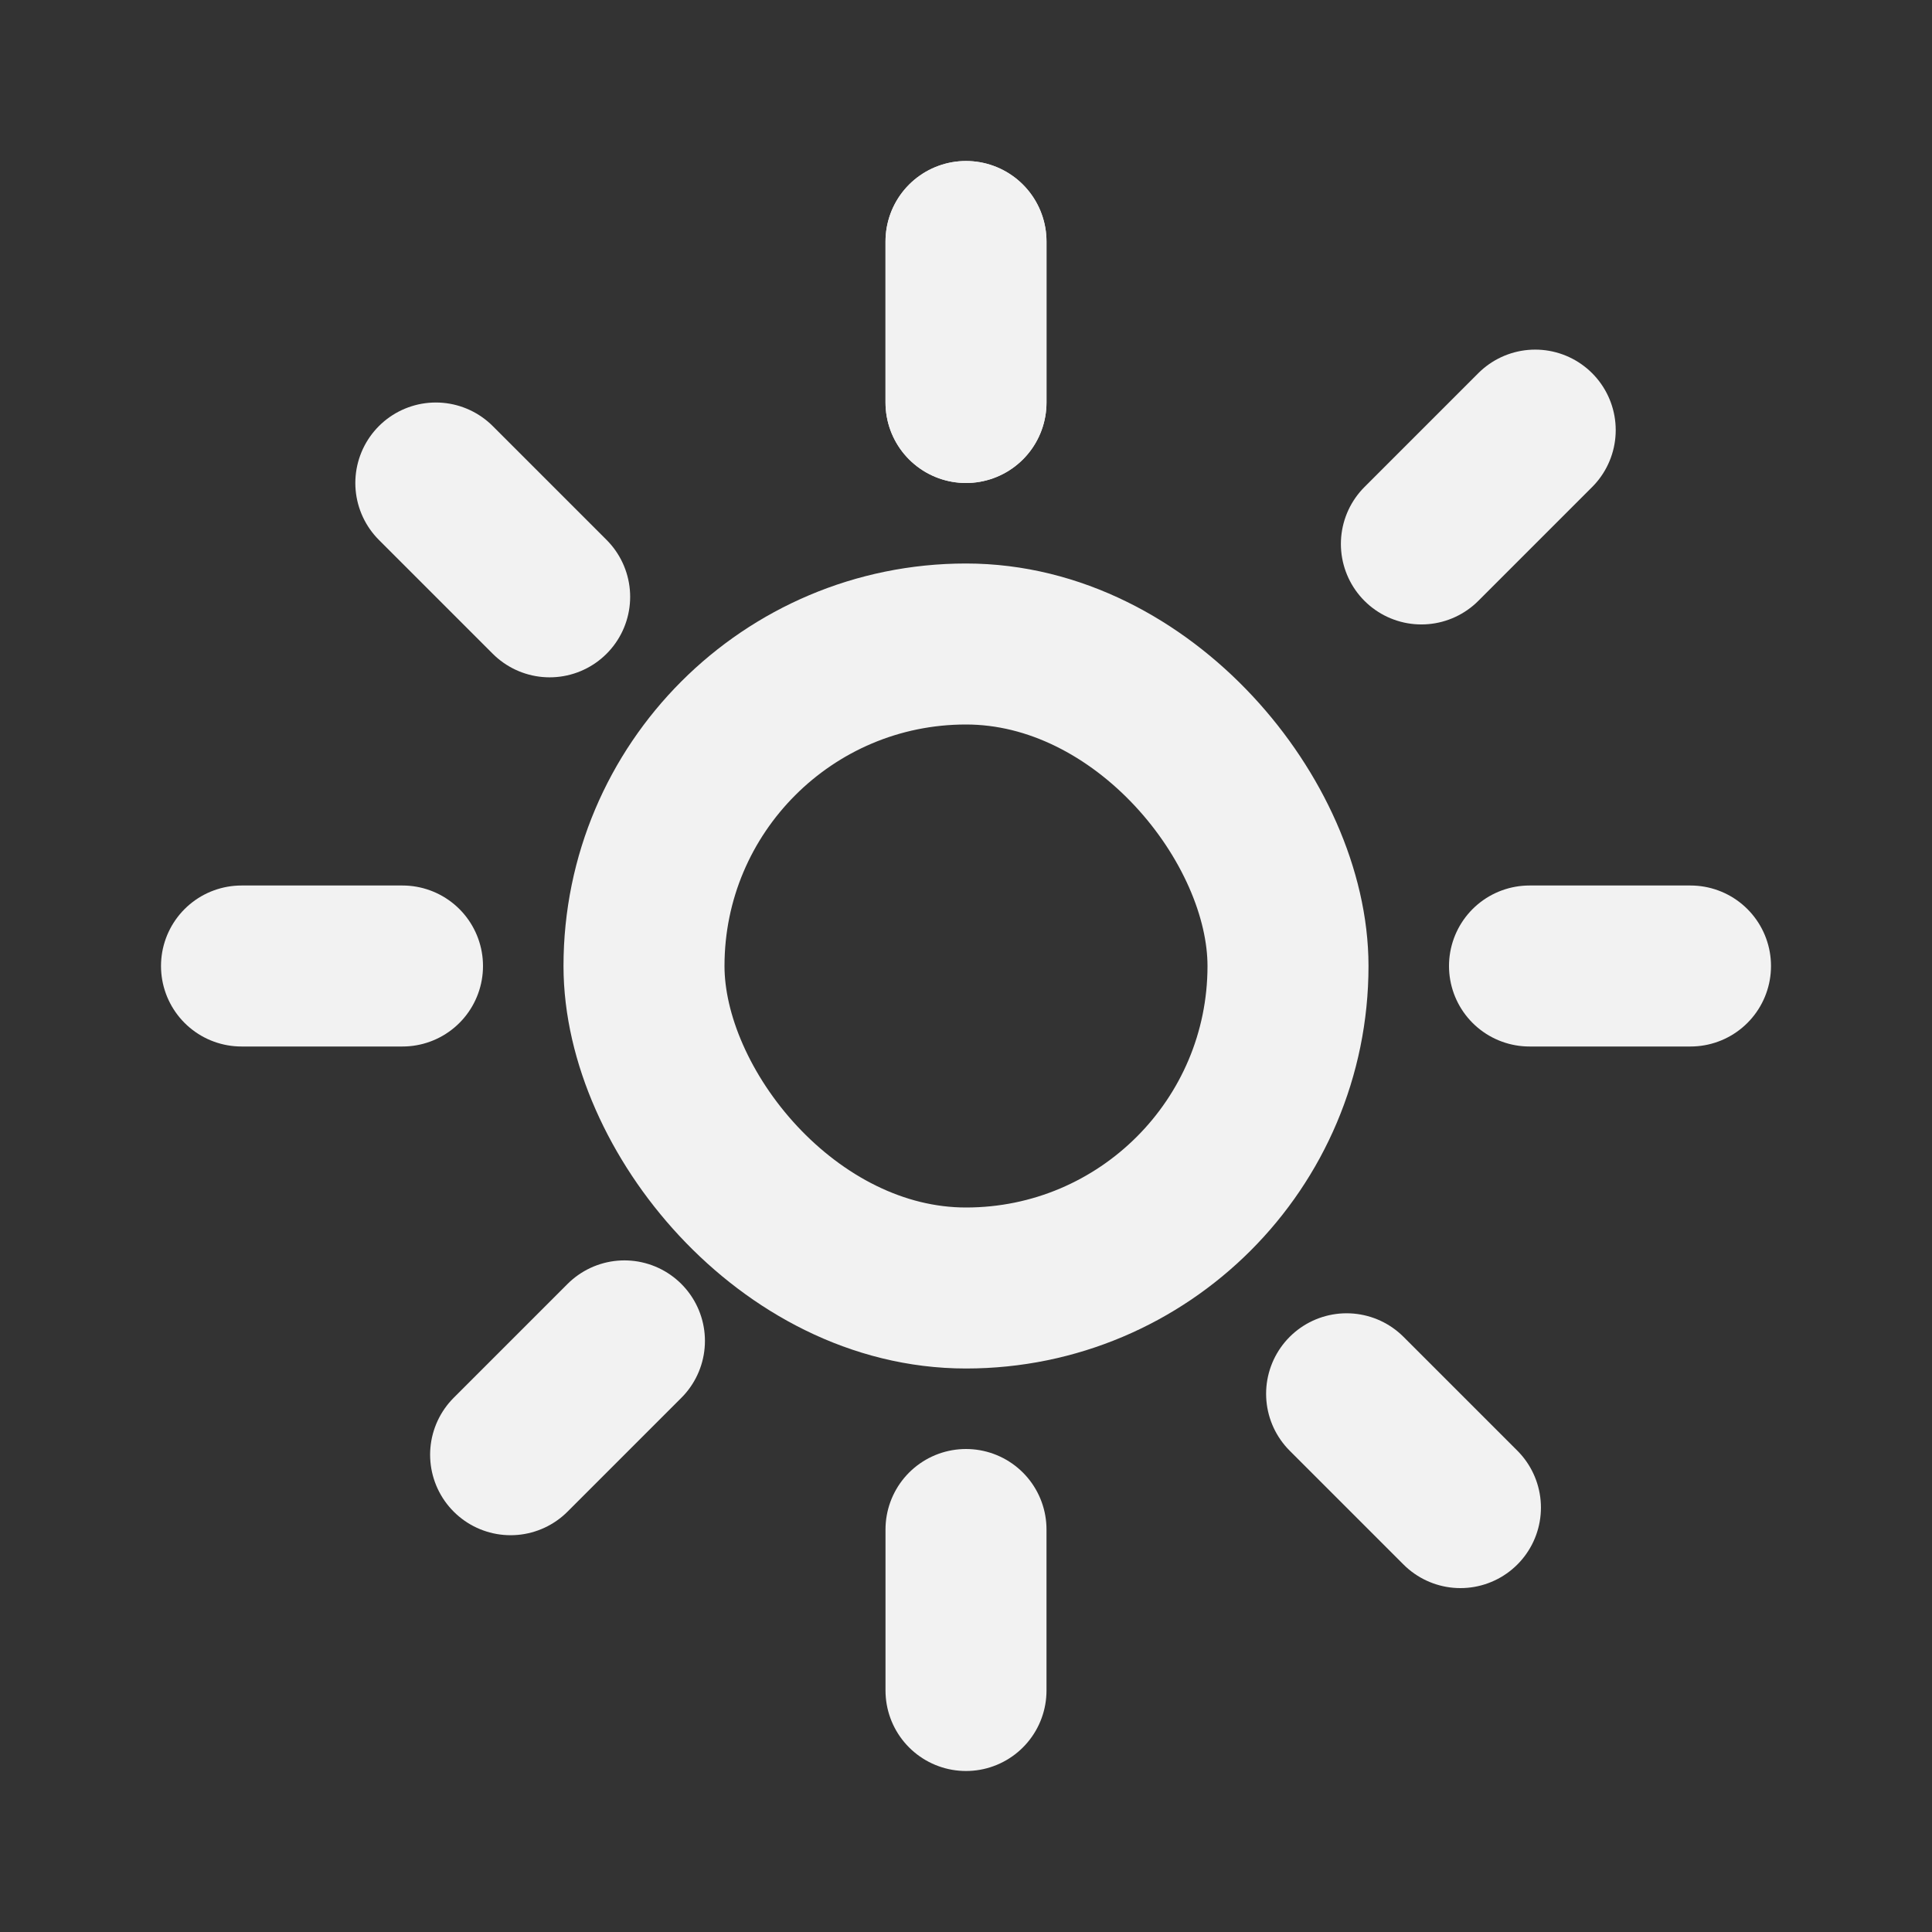
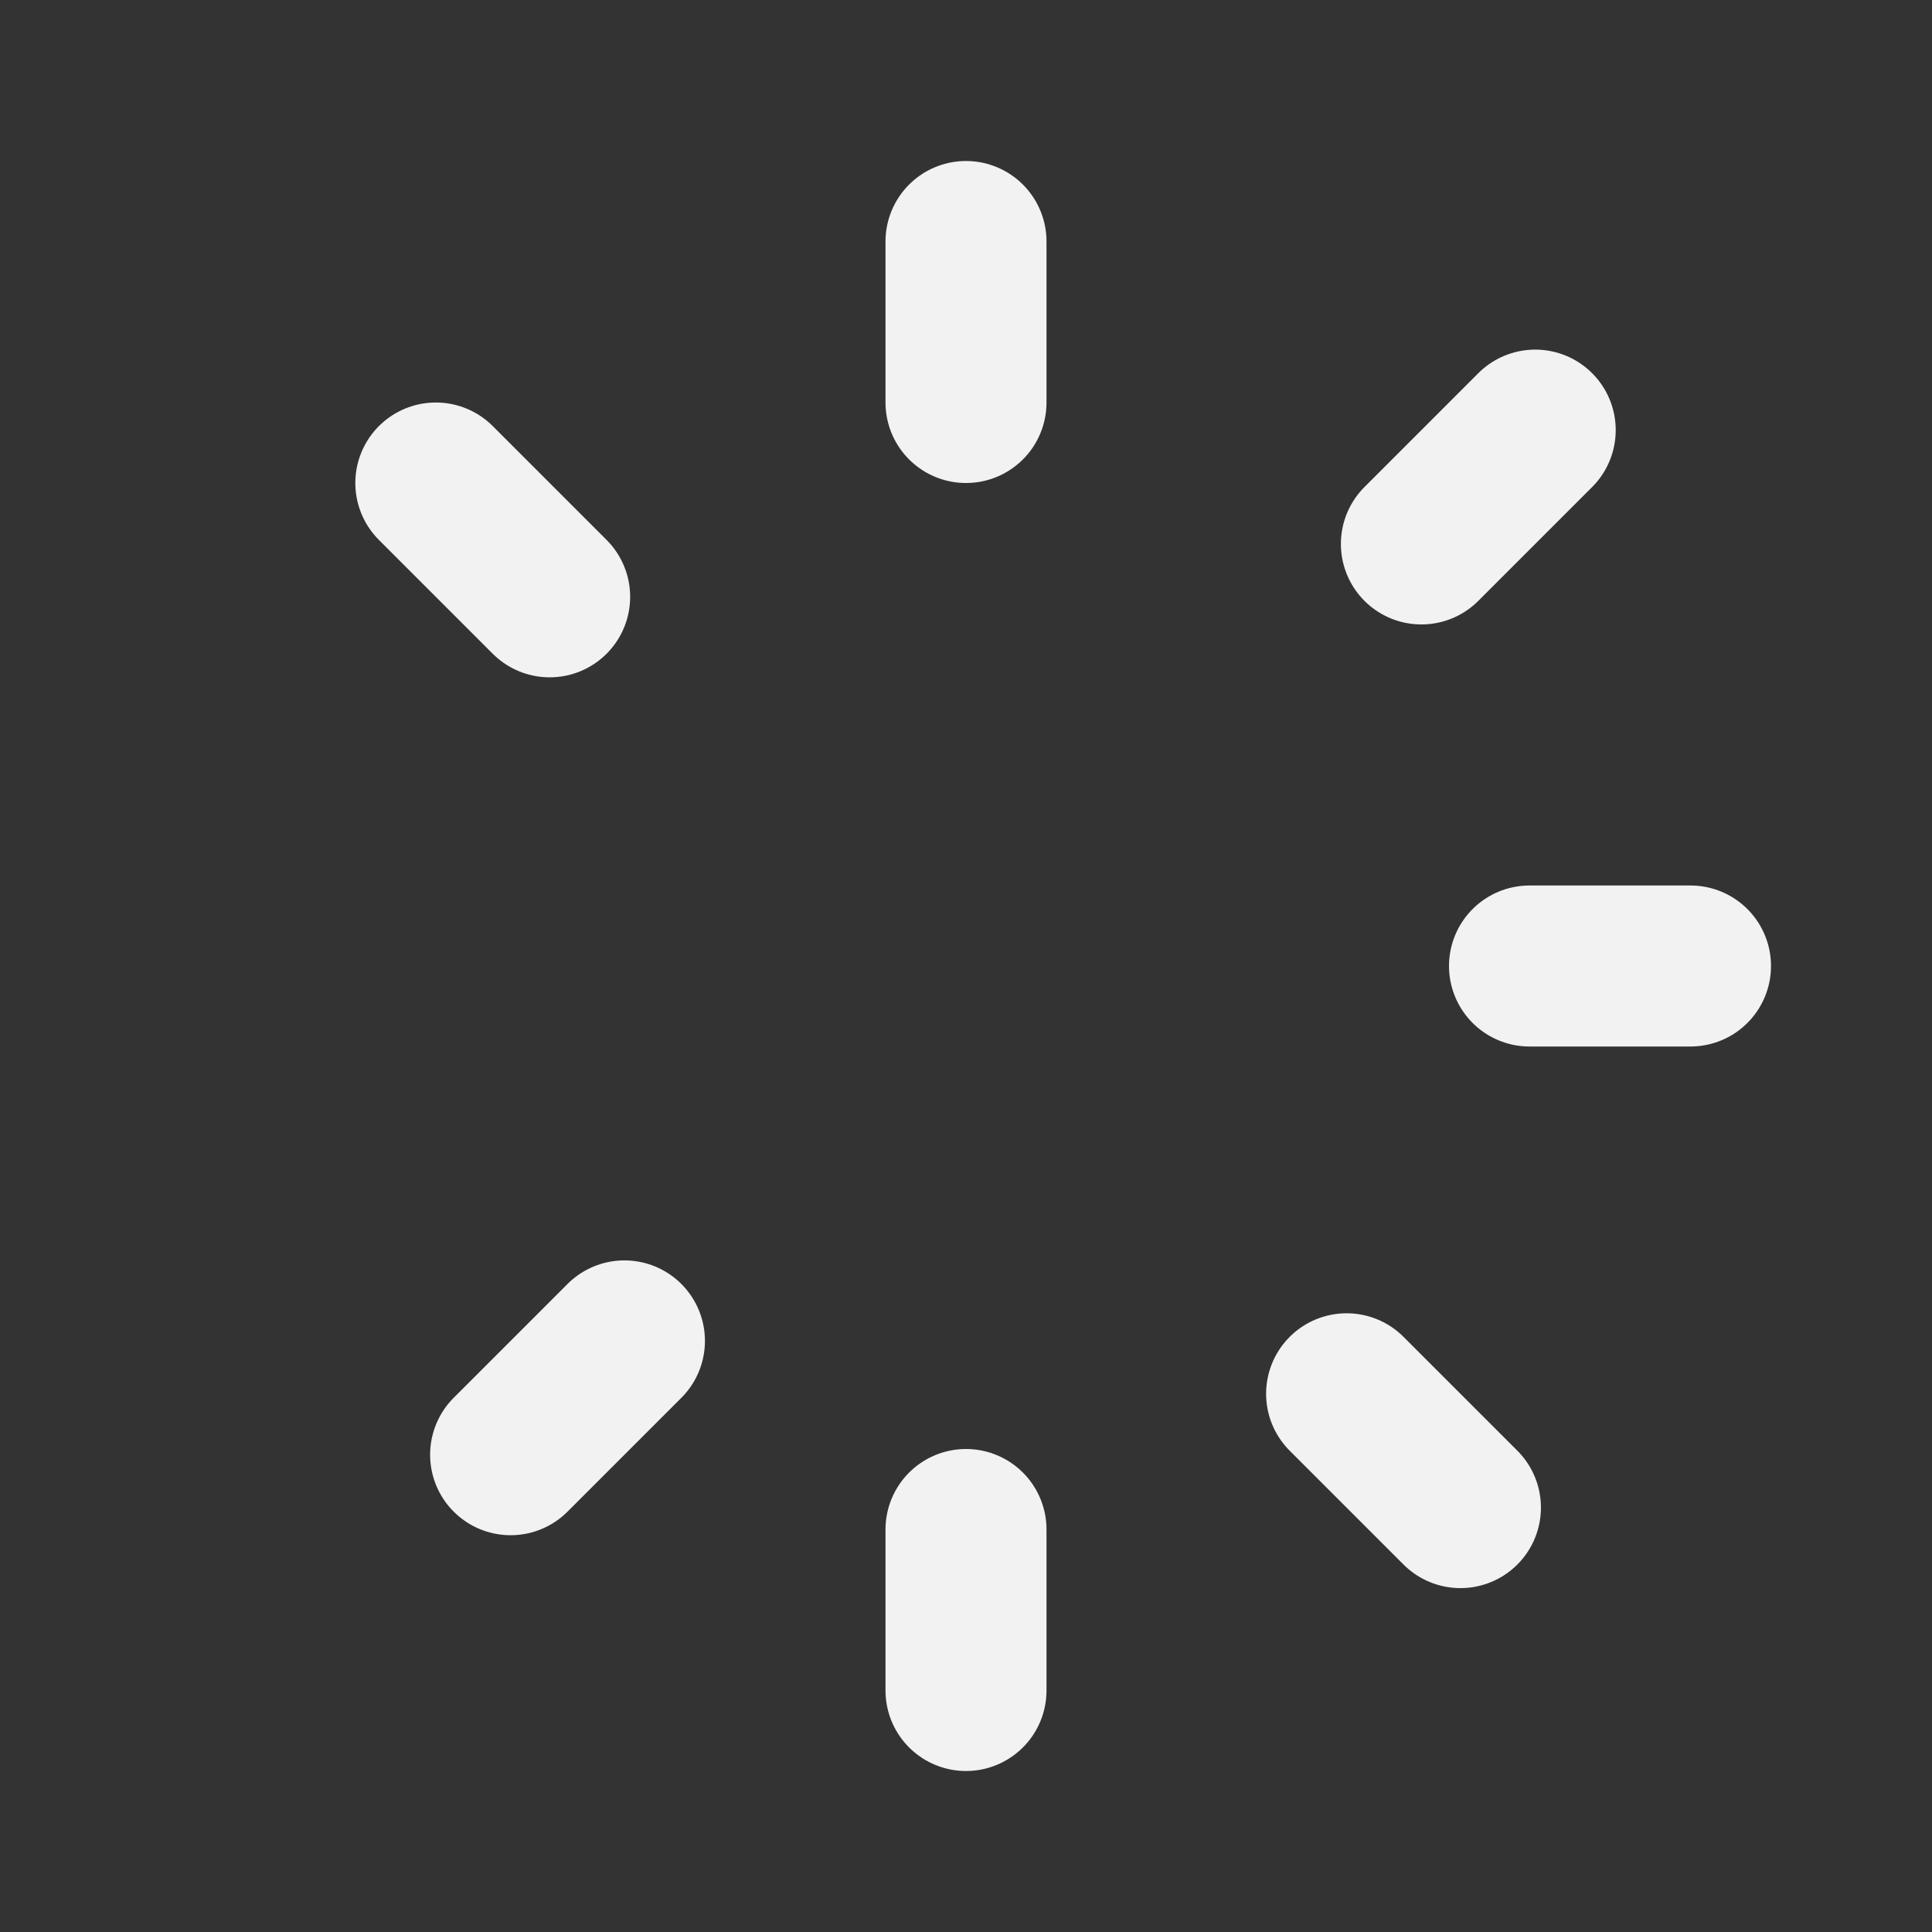
<svg xmlns="http://www.w3.org/2000/svg" width="800px" height="800px" viewBox="0 0 24 24" fill="none">
  <rect x="0" y="0" width="24" height="24" fill="#333333" stroke="none" />
-   <rect x="8" y="8" width="8" height="8" rx="4" stroke="#f2f2f2" stroke-width="2" stroke-linecap="round" stroke-linejoin="round" />
  <line x1="12" y1="5" x2="12" y2="3" stroke="#f2f2f2" stroke-width="2" stroke-linecap="round" stroke-linejoin="round" />
-   <line x1="12" y1="5" x2="12" y2="3" stroke="#f2f2f2" stroke-width="2" stroke-linecap="round" stroke-linejoin="round" />
-   <line x1="5" y1="12" x2="3" y2="12" stroke="#f2f2f2" stroke-width="2" stroke-linecap="round" stroke-linejoin="round" />
  <line x1="7.757" y1="16.657" x2="6.343" y2="18.071" stroke="#f2f2f2" stroke-width="2" stroke-linecap="round" stroke-linejoin="round" />
  <line x1="16.728" y1="17.314" x2="18.142" y2="18.728" stroke="#f2f2f2" stroke-width="2" stroke-linecap="round" stroke-linejoin="round" />
  <line x1="12" y1="21" x2="12" y2="19" stroke="#f2f2f2" stroke-width="2" stroke-linecap="round" stroke-linejoin="round" />
  <line x1="21" y1="12" x2="19" y2="12" stroke="#f2f2f2" stroke-width="2" stroke-linecap="round" stroke-linejoin="round" />
  <line x1="19.071" y1="5.343" x2="17.657" y2="6.757" stroke="#f2f2f2" stroke-width="2" stroke-linecap="round" stroke-linejoin="round" />
  <line x1="5.414" y1="6" x2="6.828" y2="7.414" stroke="#f2f2f2" stroke-width="2" stroke-linecap="round" stroke-linejoin="round" />
</svg>